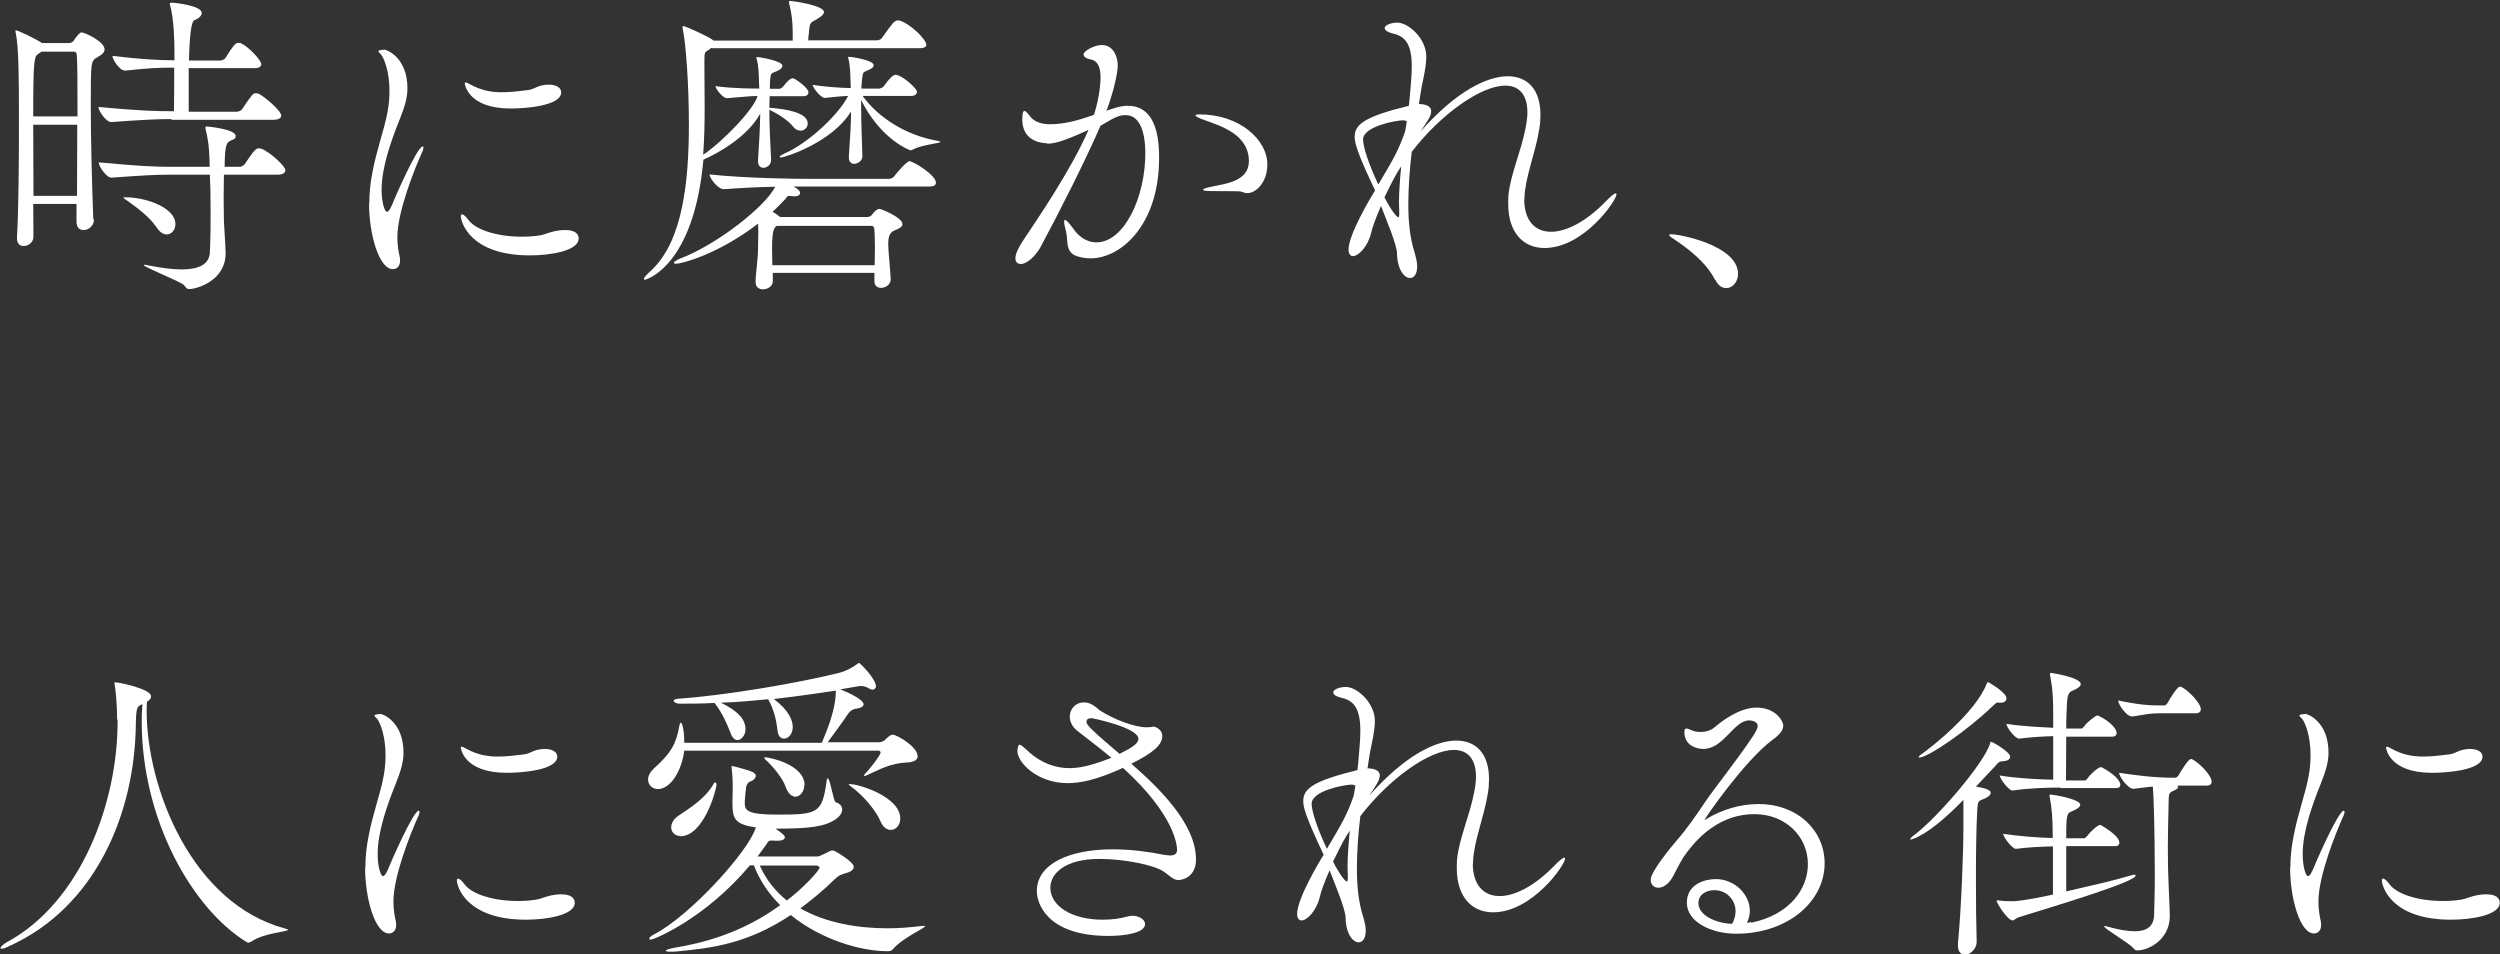
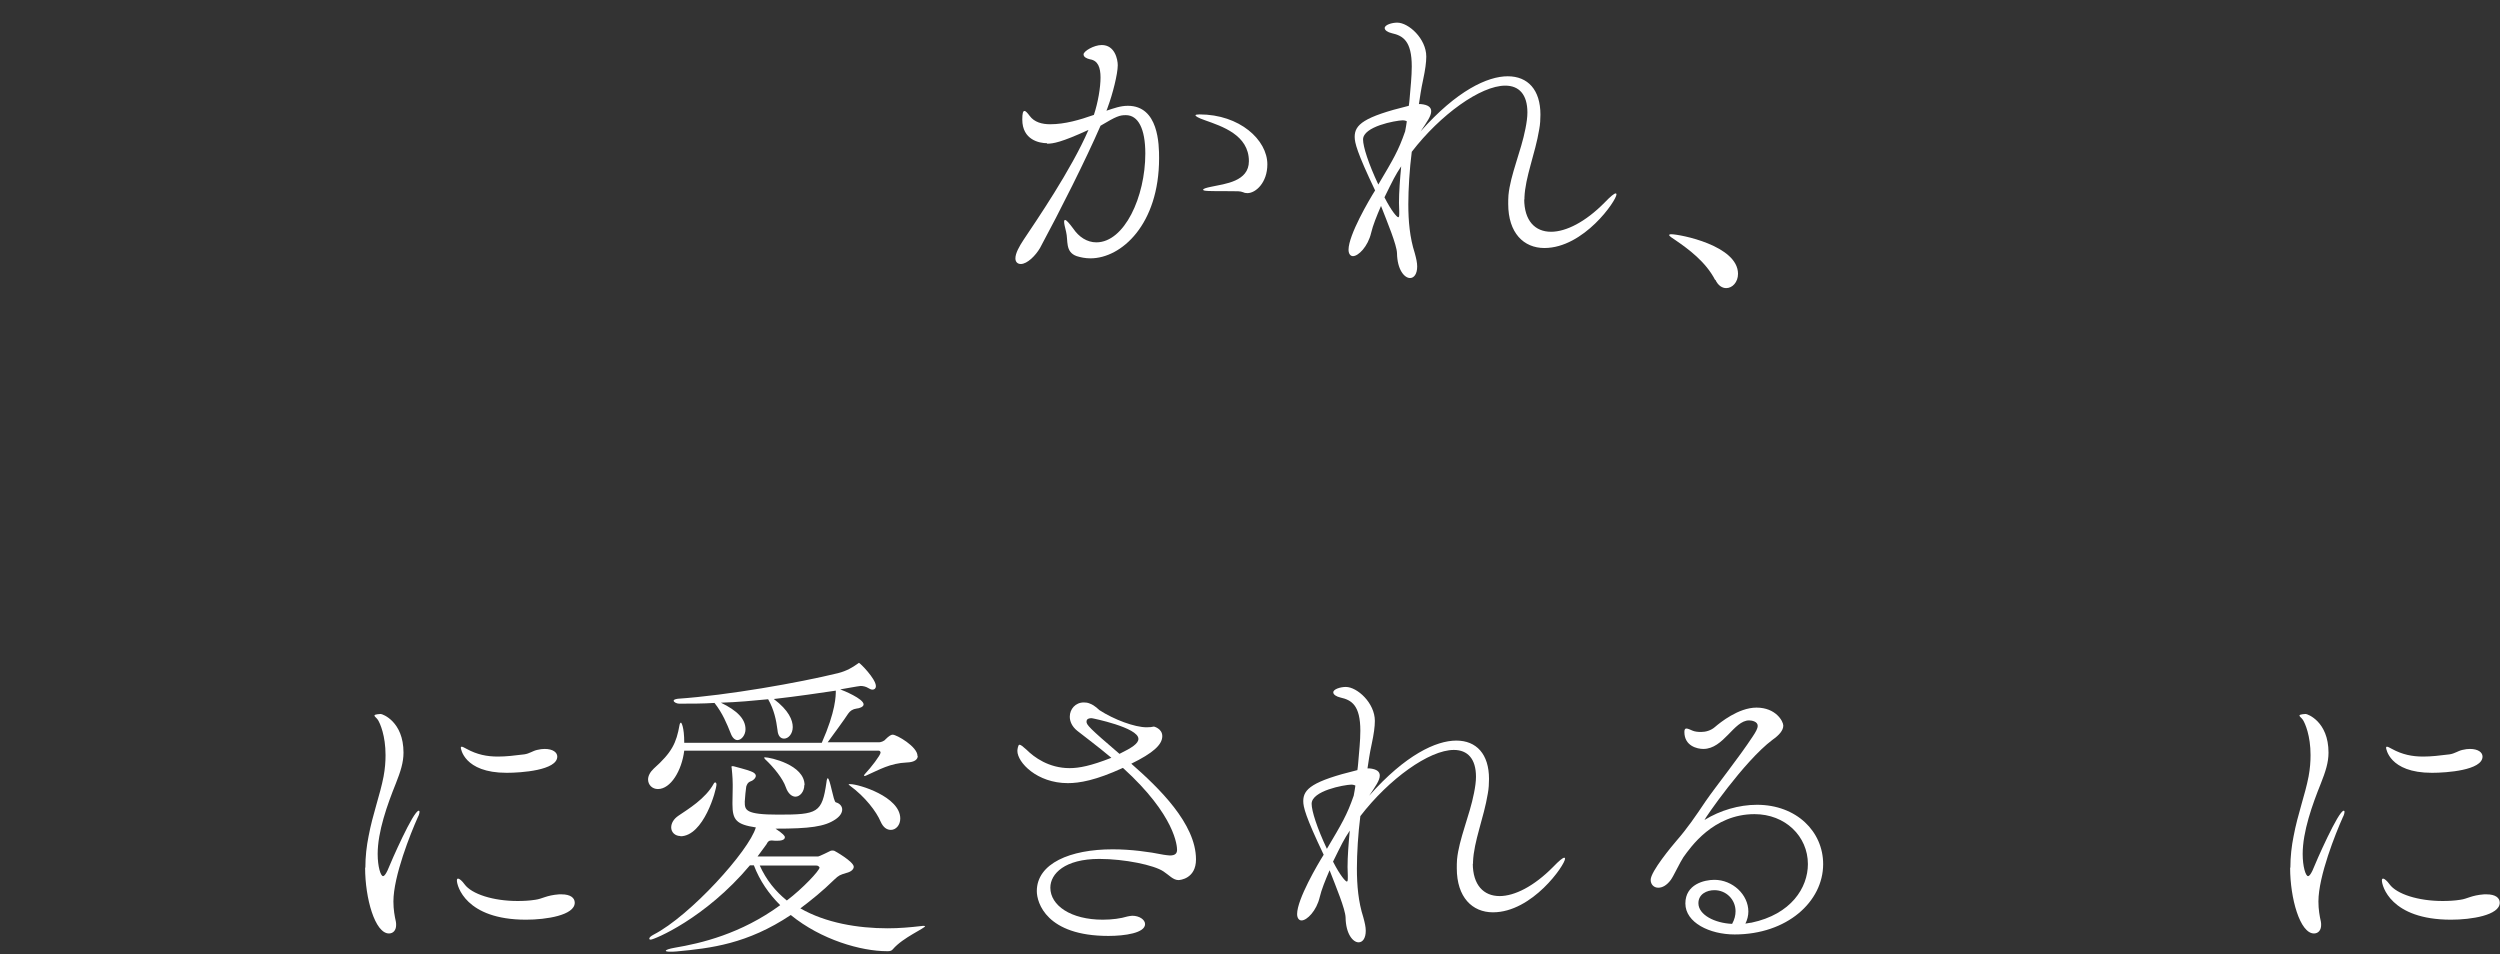
<svg xmlns="http://www.w3.org/2000/svg" viewBox="0 0 101.61 38.78">
  <rect x="0" y="0" width="101.61" height="38.78" fill="#333333" stroke="none" />
  <g fill="#fff">
-     <path d="m3.82 8.92c0 .26-.22.43-.42.43-.16 0-.29-.09-.29-.34v-.72h-1.76c0 .46.01.9.01 1.33 0 .23-.21.38-.4.38-.14 0-.27-.09-.27-.31v-.03c.07-1.27.08-3.22.08-4.69 0-1.94-.01-3.04-.13-3.63-.01-.04-.01-.06-.01-.08s0-.03.01-.03c.1 0 .87.39 1.01.48l.05.04h1.12c.06 0 .16-.05.19-.12.05-.09.2-.27.26-.3.01-.01.04-.01.06-.01.1 0 .92.36.92.69 0 .17-.22.27-.3.32-.26.16-.26.17-.26 1.99 0 1.23.04 2.94.1 4.56v.03zm-.67-4.19c0-1.21 0-2.2-.03-2.51 0 0 0-.12-.12-.12h-1.31l-.12.08c-.18.12-.22.17-.22 2.55h1.79zm-.02 3.23c0-.92.01-1.95.01-2.89h-1.79c0 .87.01 1.87.01 2.89zm3.84-3.12c-.62 0-1.18.03-2.44.12h-.01c-.22 0-.52-.47-.52-.61 1.77.16 2.37.17 3.02.17h.05c.01-.61.01-1.09.01-1.77-.6 0-.97.01-1.99.12h-.01c-.22 0-.51-.45-.51-.6 1.14.14 1.89.18 2.52.18v-.34c0-.36-.01-1.31-.18-1.91-.01-.03-.01-.05-.01-.06s0-.03.13-.03c.12.01 1.17.12 1.17.42 0 .1-.1.21-.3.29q-.18.06-.22 1.64h1.31s.13-.04.17-.1c.31-.49.4-.62.53-.62.03 0 .07.01.09.01.3.13.84.69.84.86 0 .08-.07.16-.27.16h-2.68v1.77h1.98s.14-.03.18-.09c.44-.65.46-.66.57-.66.03 0 .07.01.09.01.16.05.94.68.94.9 0 .08-.08.17-.33.17h-4.13zm2.13 2.26c0 .29-.01.62-.01.96s.01.65.01.92c0 .12.07 1.04.07 1.31 0 1.14-1.2 1.46-1.48 1.46-.1 0-.12-.05-.21-.16-.16-.16-1.64-.73-1.64-.82 0 0 .01-.01.03-.01.04 0 .09.01.17.03.53.1.97.16 1.33.16.81 0 1.14-.26 1.16-.7.03-.64.03-1.2.03-1.65 0-.64-.01-1.13-.03-1.5h-1.62c-.62 0-1.1.03-2.37.12h-.01c-.22 0-.52-.48-.52-.62 1.77.16 2.29.18 2.94.18h1.57c0-.31-.01-.95-.16-1.51-.01-.04-.01-.06-.01-.08 0-.03.01-.05.05-.05.01 0 1.18.1 1.18.39 0 .05-.03.12-.1.14-.23.1-.31.09-.34.73 0 .1-.01.22-.01.38h.64s.13-.04.17-.1c.4-.6.47-.65.58-.65.04 0 .07.01.09.01.34.12.99.71.99.88 0 .09-.08.18-.33.18h-2.16zm-2.77 2.1c-.22-.35-.78-.78-1.17-1.05-.09-.06-.14-.1-.14-.12s.03-.01.08-.01c.86 0 2.03.43 2.03 1.09 0 .23-.16.42-.35.42-.14 0-.3-.09-.44-.33z" />
-     <path d="m15.01 8.26c0-.45.05-.87.13-1.27.17-.91.47-1.69.61-2.43.06-.32.08-.61.08-.87 0-.79-.22-1.29-.31-1.43-.05-.08-.14-.13-.14-.18s.22-.06.26-.06c.06 0 .92.3.92 1.57 0 .4-.12.77-.31 1.25-.35.87-.74 1.96-.74 2.87 0 .51.12.9.22.9.04 0 .1-.06.18-.23.14-.35 1.05-2.43 1.27-2.43.01 0 .03.01.03.04 0 .04-.01.12-.07.23-.29.65-.99 2.39-.99 3.42 0 .33.05.6.1.82.01.05.01.1.01.14 0 .21-.12.34-.29.34-.57 0-.97-1.43-.97-2.67zm7.98 1.09c.35 0 .53.14.53.34 0 .51-1.16.69-1.98.69-2.47 0-2.81-1.39-2.81-1.59 0-.05.01-.08.05-.08.05 0 .16.09.26.23.29.4 1.17.68 2.15.68.23 0 .48-.01.73-.05.29-.04.44-.18.96-.22h.1zm-2.24-4.94c-1.75 0-1.86-1.01-1.86-1.01 0-.04.01-.05.04-.05.04 0 .1.04.2.09.42.23.82.31 1.27.31.32 0 .68-.04 1.07-.09.21-.03.34-.14.52-.18.12-.03.22-.04.31-.04.33 0 .51.14.51.31 0 .56-1.47.66-2.05.66z" />
-     <path d="m28.92 1.94-.12.09c-.14.09-.17.08-.17.38v.35c0 .47.01.99.01 1.55 0 .64-.01 1.3-.06 1.98.78-.52 2.07-1.85 2.21-2.39-.43.01-.91.07-1.24.09h-.01c-.16 0-.46-.38-.46-.49.21.03.75.1 1.78.1 0-.08-.01-.16-.01-.23-.01-.31-.01-.7-.1-.98-.01-.03-.01-.05-.01-.06s.01-.01.03-.01c.13 0 1.03.16 1.03.35 0 .08-.08.16-.2.21-.25.12-.27.04-.3.39-.01.12-.01.22-.01.34h.4s.09-.03.13-.08c.03-.04.26-.35.4-.35.09 0 .64.39.64.57 0 .06-.04.16-.19.16h-1.39c0 .16-.01.31-.01.47.7.05 1.56.2 1.56.64 0 .16-.13.29-.29.29-.1 0-.21-.04-.31-.17-.21-.26-.62-.52-.96-.68 0 .6.03 1.23.07 2.02v.03c0 .18-.16.31-.31.31-.12 0-.22-.08-.22-.27v-.04c.05-.73.08-1.34.09-1.89-.53.95-1.7 1.6-2.31 1.87-.39 4.36-2.34 4.88-2.38 4.88-.03 0-.04-.01-.04-.03 0-.05.09-.16.3-.35 1.29-1.2 1.53-3.64 1.53-5.95 0-1.59-.12-3.26-.25-3.86-.01-.04-.01-.07-.01-.08 0-.03.01-.04.03-.04.1 0 1.04.44 1.18.55l.05.04h3.22v-.31c0-.44-.04-.79-.14-1.18-.01-.04-.01-.07-.01-.08 0-.03.01-.04.04-.04.13 0 1.38.18 1.38.45 0 .08-.09.16-.18.22-.36.25-.39.1-.43.61-.01.09-.03.21-.03.32h2.79c.09 0 .18-.05.22-.12.42-.58.49-.69.64-.69.03 0 .05 0 .08.01.47.16 1.07.78 1.07.98 0 .08-.06.14-.29.14h-8.42zm7.28 9.42c0 .21-.21.34-.39.34-.14 0-.27-.08-.27-.26v-.35h-4.13v.35c0 .19-.21.32-.4.32-.16 0-.3-.09-.3-.29 0-.36.1-.91.1-1.4v-.08c0-.08.01-.29.01-.52 0-.12 0-.25-.01-.38-1.64 1.26-3.12 1.63-3.33 1.63-.05 0-.09-.01-.09-.04 0-.04.08-.09.23-.16 1.53-.58 3.48-2.12 3.89-2.93-.66.01-1.43.05-2.09.1h-.01c-.22 0-.57-.44-.57-.6 1.52.16 3.5.18 4.16.18h3.13c.08 0 .17-.05.21-.1.16-.22.53-.62.62-.62.16 0 1.08.57 1.08.87 0 .08-.05.16-.25.16h-5.54c.16.09.27.17.27.26 0 .08-.08.14-.23.14-.04 0-.08-.01-.12-.01-.05 0-.08-.01-.1-.01-.08 0-.08.04-.14.12-.17.18-.35.36-.53.53.12.06.22.14.31.21h3.54c.06 0 .14-.03.18-.08.13-.18.23-.25.31-.25s.94.35.94.62c0 .14-.23.21-.33.26-.14.06-.25.17-.25.53 0 .3.08.99.1 1.42v.03zm-4.63-2.18c-.1.06-.19.18-.19.91 0 .21.01.45.01.69h4.16c0-.25.01-.49.01-.73 0-.33-.01-.61-.03-.78 0-.01-.04-.09-.09-.09h-3.88zm3.48-2.85c0 .31-.33.33-.33.33-.12 0-.22-.08-.22-.27v-.03c.05-.73.09-1.33.09-1.83-.77 1.26-2.69 1.87-2.85 1.87-.03 0-.05-.01-.05-.03 0-.03.06-.06.19-.13.9-.38 2.18-1.53 2.59-2.34-.29.01-.58.04-.94.08h-.01c-.16 0-.49-.42-.49-.53.53.08 1.08.12 1.55.13 0-.08-.01-.14-.01-.22-.01-.31-.01-.7-.09-.98-.01-.04-.01-.05-.01-.06s0-.01.03-.01c.14 0 1.01.14 1.01.34 0 .07-.06.13-.18.18-.23.12-.26.04-.29.39-.01.13-.03.25-.03.38h.74s.12-.03.16-.08c.22-.31.38-.48.49-.48.25 0 .87.55.87.69 0 .06-.05.17-.23.17h-1.98c.64.88 1.75 1.6 3.07 1.83.07.01.09.03.09.04 0 .05-.78.12-1.12.31-.03.01-.05.03-.09.03-.03 0-1.22-.44-2.01-2.05v.35c0 .56.03 1.16.05 1.92z" />
    <path d="m42.55 5.82c-.3 0-1-.13-1-.96 0-.26.03-.35.09-.35.05 0 .12.08.21.2.19.26.51.34.83.34.61 0 1.21-.18 1.78-.38.17-.51.27-1.12.27-1.52s-.1-.69-.43-.74c-.13-.03-.26-.09-.26-.2 0-.13.42-.38.74-.38.53 0 .65.58.65.82 0 .36-.21 1.18-.4 1.69-.01.05-.04.1-.06.16.3-.1.57-.2.87-.2 1.25 0 1.27 1.57 1.27 2.13 0 2.69-1.53 4.07-2.79 4.07-.21 0-.4-.04-.56-.09-.48-.17-.34-.64-.43-.99-.05-.2-.08-.33-.08-.4 0-.05.01-.08.04-.08.05 0 .16.12.33.35.23.34.56.56.94.56 1.14 0 1.99-1.85 1.99-3.61 0-1.01-.29-1.56-.79-1.56-.25 0-.38.04-1.03.43-.6 1.38-1.64 3.45-2.46 4.97-.18.31-.52.65-.78.65-.13 0-.22-.08-.22-.23 0-.21.16-.49.33-.75.52-.78 1.94-2.85 2.64-4.47-1.11.51-1.44.56-1.68.56zm7.96 1.99c-.08-.04-.23-.04-.49-.04-.92 0-1.12 0-1.12-.06 0-.04.13-.08.33-.12.56-.12 1.53-.21 1.53-1.04 0-1.07-1.11-1.42-1.78-1.66-.29-.1-.39-.17-.39-.2s.07-.04.16-.04c1.64 0 2.76 1.04 2.76 2.03 0 .74-.47 1.17-.81 1.17-.06 0-.13-.01-.18-.04z" />
    <path d="m61.95 8.09c0 .88.44 1.33 1.09 1.33.61 0 1.4-.4 2.17-1.18.26-.27.4-.38.46-.38.01 0 .03.01.03.04 0 .25-1.33 2.18-2.93 2.18-.84 0-1.47-.61-1.47-1.79 0-.12 0-.23.01-.36.08-.83.51-1.77.69-2.7.05-.25.08-.47.08-.66 0-.73-.34-1.09-.9-1.09-1 0-2.64 1.18-3.8 2.69-.09.7-.14 1.52-.14 2.13 0 .69.06 1.36.26 1.98.06.22.1.39.1.55 0 .31-.13.47-.29.47-.23 0-.52-.34-.53-1.01-.01-.34-.39-1.25-.65-1.92-.18.42-.33.79-.4 1.09-.13.56-.52.95-.74.95-.1 0-.18-.09-.18-.26 0-.6.84-2.03 1.08-2.41-.74-1.55-.83-1.94-.83-2.18 0-.49.36-.81 2.2-1.26.01-.1.03-.2.03-.26.04-.48.09-.94.09-1.34 0-1.04-.36-1.25-.81-1.35-.17-.04-.29-.12-.29-.21 0-.13.29-.22.51-.22.46 0 1.18.65 1.18 1.38 0 .23-.04.53-.13.95-.08.36-.13.72-.16.92 0 .03-.01.04-.01.06h.08c.31.03.42.14.42.29 0 .2-.17.43-.43.82 1.47-1.66 2.72-2.24 3.54-2.24s1.33.55 1.33 1.56c0 .18-.01.39-.05.6-.16.98-.57 1.94-.6 2.77v.09zm-4.77-3.16c-.07-.04-.16-.04-.17-.04-.3.01-1.61.25-1.61.78 0 .29.22.98.62 1.83.61-1.03.82-1.38 1.09-2.16.03-.14.05-.29.07-.42zm-.31 3.65c0-.1-.01-.21-.01-.34 0-.43.04-.95.09-1.48-.25.38-.32.53-.68 1.26.29.57.51.81.56.81.03 0 .04-.04.04-.14v-.1z" />
    <path d="m69.71 11.38c-.38-.74-1.09-1.26-1.6-1.61-.13-.09-.27-.17-.27-.22 0-.01.03-.03.08-.03.36 0 2.72.46 2.72 1.61 0 .34-.23.58-.48.58-.16 0-.33-.1-.44-.34z" />
-     <path d="m4.76 29.25c0-.6-.05-1.13-.1-1.43-.01-.04-.01-.06-.01-.08s0-.01.01-.01.04.01.09.01c.1 0 1.39.26 1.39.56 0 .08-.05.16-.17.22 0 .12-.01.23-.01.35 0 3.16 1.83 7.85 5.63 8.87.08.03.12.04.12.05 0 .08-.96.12-1.48.47-.05.03-.09.05-.13.05-.03 0-.05 0-.09-.03-2.18-1.34-4.25-4.94-4.25-8.96 0-.23.01-.47.03-.7-.21.09-.26.09-.27.86-.05 3.6-1.64 7.4-5.16 8.98-.16.08-.25.1-.3.1-.03 0-.04-.01-.04-.03 0-.05.14-.17.25-.23 3.04-1.64 4.51-5.69 4.51-8.97v-.09z" />
    <path d="m14.85 35.26c0-.45.05-.87.13-1.27.17-.91.47-1.69.61-2.43.06-.32.08-.61.08-.87 0-.79-.22-1.29-.31-1.43-.05-.08-.14-.13-.14-.18s.22-.06.26-.06c.06 0 .92.3.92 1.57 0 .4-.12.77-.31 1.25-.35.87-.74 1.96-.74 2.87 0 .51.12.9.22.9.04 0 .1-.06.18-.23.14-.35 1.05-2.43 1.27-2.43.01 0 .03.01.03.04 0 .04-.01.12-.07.23-.29.65-.99 2.39-.99 3.42 0 .33.05.6.1.82.01.05.01.1.01.14 0 .21-.12.34-.29.34-.57 0-.97-1.43-.97-2.67zm7.98 1.09c.35 0 .53.14.53.34 0 .51-1.16.69-1.98.69-2.47 0-2.81-1.39-2.81-1.59 0-.05.01-.08.05-.08.05 0 .16.09.26.23.29.4 1.17.68 2.15.68.23 0 .48-.01.73-.05.29-.04.44-.18.96-.22h.1zm-2.24-4.94c-1.75 0-1.86-1.01-1.86-1.01 0-.04.01-.05.04-.05.04 0 .1.04.2.09.42.23.82.31 1.27.31.32 0 .68-.04 1.07-.09.21-.03.34-.14.52-.18.12-.03.22-.04.31-.04.33 0 .51.14.51.31 0 .56-1.47.66-2.05.66z" />
    <path d="m37.3 30.73c0 .13-.12.25-.44.26-.69.03-1.13.3-1.61.51-.05.03-.09.04-.12.04-.01 0-.01-.01-.01-.01 0-.03.01-.05.05-.09.22-.23.62-.75.62-.85 0-.05-.04-.08-.08-.08h-7.9c-.1.81-.55 1.56-1.07 1.56-.23 0-.4-.17-.4-.39 0-.14.08-.3.23-.44.74-.66.92-1.04 1.05-1.78.01-.06.04-.09.06-.09.01 0 .13.16.13.82h5.59c.57-1.29.57-1.91.57-2.12-.68.1-1.55.23-2.52.34.61.46.77.86.77 1.14s-.18.47-.35.47c-.13 0-.25-.09-.27-.35-.05-.4-.14-.83-.38-1.25-.61.06-1.26.12-1.92.14.66.32 1 .66 1 1.08 0 .23-.16.44-.33.44-.09 0-.2-.08-.27-.27-.16-.4-.33-.82-.66-1.24-.48.03-.96.03-1.44.03-.09 0-.22-.06-.22-.12 0-.04.05-.06.17-.08 2.03-.14 4.91-.65 6.51-1.04.36-.09.61-.25.75-.35.07-.04.09-.07.1-.07.04 0 .69.65.69.95 0 .09-.06.14-.14.14-.05 0-.12-.03-.18-.07-.08-.05-.2-.08-.3-.08-.06 0-.82.14-.83.14.12.04.95.38.95.61 0 .1-.17.16-.29.17q-.22.03-.34.21c-.14.22-.56.79-.83 1.16h2.09c.07 0 .21-.05.26-.12.14-.14.23-.19.29-.19.17 0 1.01.49 1.01.86zm.25 6.9s.05.01.05.01c0 .09-.9.46-1.31.94-.05.07-.14.08-.2.08h-.04c-1.05 0-2.67-.46-3.91-1.47-1.77 1.18-3.25 1.35-4.64 1.48-.1.01-.18.01-.25.01-.13 0-.19-.01-.19-.04s.13-.08.36-.12c1.07-.18 2.69-.56 4.29-1.73-.46-.46-.83-.99-1.07-1.62h-.16c-1.82 2.17-3.9 3.02-4.03 3.02-.04 0-.06-.01-.06-.04 0-.04.04-.09.17-.16 1.5-.77 3.89-3.42 4.16-4.36-.79-.12-.95-.3-.95-.94v-.08c0-.1.01-.39.01-.61v-.12c0-.31-.04-.62-.04-.65s-.01-.04-.01-.05c0-.04.01-.04.04-.04.01 0 .04 0 .07.01s.51.13.68.2c.14.05.2.12.2.18 0 .1-.13.21-.22.23-.12.05-.14.13-.17.21-.01.03-.06.53-.06.61 0 .34.01.53 1.36.53 1.61 0 1.78-.07 1.96-1.31.01-.12.04-.17.05-.17.1 0 .23.95.33.98.16.04.26.16.26.29s-.08.27-.27.4c-.44.3-1.05.38-2.44.38.31.21.38.29.38.35 0 .08-.09.14-.29.14h-.12c-.05 0-.09-.01-.12-.01-.12 0-.16.04-.22.16l-.36.49h2.46c.05 0 .47-.21.51-.23.03-.01.04-.01.07-.01s.05 0 .08.01c.01 0 .79.44.79.65 0 .09-.09.2-.3.25-.26.08-.3.09-.49.27-.48.47-.94.84-1.38 1.17 1.03.59 2.33.81 3.55.81.47 0 .92-.04 1.35-.09.07-.01.1-.01.14-.01zm-9.89-3.65c-.23 0-.38-.16-.38-.35 0-.16.09-.34.3-.48.38-.26 1.09-.68 1.43-1.3.01-.03.04-.05.06-.05s.05.03.05.08c0 .23-.52 2.11-1.47 2.11zm5.65 1.28s-.03-.08-.13-.08h-2.3c.26.58.64 1.05 1.1 1.42.65-.49 1.33-1.22 1.33-1.34zm-.62-3.35c0 .27-.18.47-.36.47-.14 0-.3-.12-.39-.38-.12-.36-.51-.83-.82-1.12-.05-.04-.06-.08-.06-.09s.01-.01.03-.01c.2 0 1.61.3 1.61 1.13zm3.9 1.36c0 .27-.18.46-.38.46-.16 0-.31-.09-.42-.34-.17-.4-.62-1-1.25-1.46-.03-.03-.05-.04-.05-.05s.03-.01.07-.01c.34 0 2.03.51 2.03 1.4z" />
    <path d="m46.9 29.53s.34.08.34.39c0 .35-.38.69-1.26 1.12 1.12.98 2.63 2.44 2.63 3.89 0 .79-.66.84-.71.84-.22 0-.38-.2-.61-.35-.38-.26-1.59-.51-2.61-.51-1.4 0-1.99.6-1.99 1.17 0 .72.83 1.3 2.13 1.3.38 0 .74-.05 1-.13.07-.01.13-.03.2-.03.29 0 .52.16.52.34 0 .36-.82.48-1.49.48-2.52 0-2.91-1.35-2.91-1.82 0-1.13 1.36-1.7 3.08-1.7.74 0 1.48.1 2.07.22.1.01.18.03.26.03.22 0 .29-.09.29-.23 0-.13-.05-1.38-2.2-3.33-1.11.51-1.77.62-2.24.62-1.25 0-2.05-.84-2.05-1.31 0-.06.03-.25.08-.25.07 0 .14.07.29.2.31.31.91.75 1.75.75.39 0 .86-.09 1.7-.42-.57-.48-1.09-.86-1.39-1.1-.21-.17-.3-.38-.3-.57 0-.31.23-.58.57-.58.08 0 .16.01.23.04.23.08.39.27.4.27.6.39 1.44.7 1.92.7.13 0 .22-.01.3-.03h.01zm-.63.5c0-.46-1.87-.84-1.9-.84-.16 0-.21.06-.21.14 0 .13.1.25 1.34 1.31.51-.25.77-.42.77-.61z" />
    <path d="m59.86 35.09c0 .88.44 1.33 1.09 1.33.61 0 1.4-.4 2.17-1.18.26-.27.4-.38.46-.38.01 0 .03.01.03.04 0 .25-1.33 2.18-2.93 2.18-.84 0-1.47-.61-1.47-1.79 0-.12 0-.23.01-.36.08-.83.51-1.77.69-2.7.05-.25.08-.47.08-.66 0-.73-.34-1.09-.9-1.09-1 0-2.64 1.18-3.8 2.69-.09.7-.14 1.52-.14 2.13 0 .69.06 1.36.26 1.98.06.22.1.39.1.55 0 .31-.13.47-.29.47-.23 0-.52-.34-.53-1.01-.01-.34-.39-1.25-.65-1.92-.18.42-.33.79-.4 1.09-.13.56-.52.95-.74.95-.1 0-.18-.09-.18-.26 0-.6.84-2.03 1.08-2.41-.74-1.55-.83-1.94-.83-2.18 0-.49.36-.81 2.2-1.26.01-.1.03-.2.03-.26.04-.48.09-.94.09-1.34 0-1.04-.36-1.25-.81-1.35-.17-.04-.29-.12-.29-.21 0-.13.29-.22.51-.22.46 0 1.18.65 1.18 1.38 0 .23-.04.53-.13.95-.08.36-.13.72-.16.92 0 .03-.01.04-.01.06h.08c.31.03.42.14.42.29 0 .2-.17.43-.43.82 1.47-1.66 2.72-2.24 3.54-2.24s1.33.55 1.33 1.56c0 .18-.01.39-.05.6-.16.98-.57 1.94-.6 2.77v.09zm-4.77-3.16c-.07-.04-.16-.04-.17-.04-.3.01-1.61.25-1.61.78 0 .29.22.98.62 1.83.61-1.03.82-1.38 1.09-2.16.03-.14.05-.29.07-.42zm-.31 3.65c0-.1-.01-.21-.01-.34 0-.43.04-.95.09-1.48-.25.38-.32.53-.68 1.26.29.57.51.81.56.81.03 0 .04-.04.04-.14v-.1z" />
-     <path d="m71.19 37.5c1.61-.34 2.29-1.42 2.29-2.38 0-1.13-.92-2.03-2.17-2.03-1.68 0-2.6 1.35-2.89 1.75-.14.21-.4.77-.51.92-.17.23-.35.32-.51.32-.18 0-.31-.13-.31-.32 0-.34.87-1.38 1.05-1.59.42-.48.78-1 1.18-1.6.42-.61 1.35-1.77 1.92-2.64.12-.18.2-.32.2-.43 0-.18-.25-.22-.35-.22-.62 0-1.03 1.16-1.86 1.16-.25 0-.77-.12-.77-.69 0-.1.03-.14.08-.14.07 0 .16.05.26.09s.22.05.34.05c.19 0 .4-.06.56-.2.21-.18.96-.79 1.69-.79.79 0 1.09.56 1.09.73 0 .2-.17.39-.44.58-1.16.87-2.76 3.21-2.76 3.25h.01s.03 0 .06-.03c.62-.38 1.38-.61 2.12-.61 1.61 0 2.69 1.09 2.69 2.41 0 1.53-1.47 2.86-3.6 2.86-1.01 0-2-.48-2-1.26s.77-.96 1.18-.96c.74 0 1.38.6 1.38 1.29 0 .16-.04.33-.12.49l.17-.03zm-.65-.46c0-.48-.38-.86-.86-.86-.31 0-.65.16-.65.53 0 .47.66.81 1.37.84.1-.18.14-.35.14-.52z" />
-     <path d="m79.58 38.32c.13-1.31.22-3.61.22-4.65v-1.16c-1.43 1.48-2.11 1.61-2.13 1.61s-.03 0-.03-.01c0-.03.05-.09.16-.17.94-.7 2.87-2.95 3.09-3.74.01-.04.01-.05.03-.05.08 0 .78.42.78.6 0 .09-.07.18-.31.19-.14.01-.16.04-.3.2l-.78.83c.48.08.6.16.6.25 0 .08-.08.16-.21.22-.3.14-.31.05-.34.55-.04.75-.05 1.77-.05 2.8 0 .9.01 1.81.03 2.5 0 .23-.22.51-.47.51-.16 0-.29-.1-.29-.36v-.09zm1.64-9.77c-.08 0-.1.03-.21.13-1.11 1.07-2.67 2.11-3 2.11-.01 0-.03 0-.03-.01 0-.03.04-.08.12-.13.33-.22 2.21-1.69 2.65-2.87.03-.05.03-.06.05-.06.01 0 .75.42.75.66 0 .08-.05.18-.23.18h-.1zm2.76 5.83v1.85c.91-.21 1.94-.44 2.63-.65.05-.01.09-.03.13-.03s.06.01.06.04c0 .25-3.26 1.23-4.75 1.69-.13.04-.18.13-.25.13-.21 0-.65-.72-.65-.79 0-.03.03-.03.03-.03.18.03.39.04.57.04.17 0 .48-.01 1.69-.27v-1.96c-.43.01-.96.03-1.5.1h-.01c-.14 0-.51-.47-.51-.61.66.1 1.47.16 2.01.17v-.12c0-.72-.04-1.12-.12-1.53-.01-.04-.01-.08-.01-.09t.03-.03c.07 0 1.22.18 1.22.42 0 .06-.06.13-.22.21-.23.12-.31.05-.34.49-.01.17-.01.4-.01.66h.74s.08-.05.12-.1c.09-.14.42-.44.51-.44.03 0 .04.01.05.01.56.34.74.55.74.72 0 .06-.04.13-.17.13h-2zm-.22-2.37c-.42 0-1.21.01-1.96.12h-.01c-.14 0-.51-.47-.51-.61.73.12 1.62.16 2.17.17v-1.77c-.4.01-.9.04-1.38.1h-.01c-.16 0-.51-.46-.51-.6.62.1 1.35.13 1.9.16v-.48c0-.52 0-1-.12-1.61-.01-.05-.01-.08-.01-.1s0-.04.04-.04c0 0 1.21.17 1.21.46 0 .06-.06.13-.22.21-.21.1-.31.08-.34.55-.01.25-.03.61-.03 1.04h.64s.06-.05.1-.1c.1-.16.46-.43.52-.43.03 0 .04.01.05.01.52.25.74.56.74.69 0 .08-.04.16-.18.16h-1.87c0 .6-.01 1.26-.01 1.78h.79s.07-.05.1-.1c.1-.16.43-.44.52-.44.03 0 .04.01.05.01.47.25.75.53.75.71 0 .06-.04.13-.17.13h-2.26zm4.73-.08s.04.04.04.05c0 .05-.05.09-.13.13-.26.13-.25.08-.26.56-.01.62-.03 1.22-.03 1.73 0 .64.01 1.16.03 1.51.01.38.05 1.09.05 1.36-.03.94-.87 1.36-1.33 1.36-.08 0-.1-.04-.16-.1-.17-.21-1.18-.78-1.18-.88 0-.01.01-.01.04-.01s.07.01.13.03c.44.12.79.18 1.08.18.49 0 .75-.2.78-.62.01-.29.03-.92.03-1.68 0-1.76-.05-3.34-.08-3.58-.18.01-.42.05-.78.09h-.01c-.22 0-.58-.49-.58-.65.7.1 1.38.2 2.22.2h.05c.06 0 .12-.05.16-.12.09-.17.39-.64.48-.64.03 0 .05.01.06.01.27.13.79.65.79.91 0 .08-.05.16-.19.16zm-.68-2.94c-.44 0-.56.04-1.13.13h-.03c-.22 0-.56-.49-.56-.65.86.18 1.29.2 1.57.2h.31c.06 0 .1-.05.14-.12.09-.17.39-.64.48-.64.03 0 .05.01.07.01.27.13.79.65.79.91 0 .08-.05.16-.2.16h-1.46z" />
+     <path d="m71.19 37.5c1.61-.34 2.29-1.42 2.29-2.38 0-1.13-.92-2.03-2.17-2.03-1.68 0-2.6 1.35-2.89 1.75-.14.21-.4.77-.51.92-.17.23-.35.32-.51.32-.18 0-.31-.13-.31-.32 0-.34.87-1.38 1.05-1.59.42-.48.78-1 1.18-1.6.42-.61 1.35-1.77 1.92-2.64.12-.18.2-.32.2-.43 0-.18-.25-.22-.35-.22-.62 0-1.03 1.16-1.86 1.16-.25 0-.77-.12-.77-.69 0-.1.03-.14.08-.14.07 0 .16.05.26.09s.22.05.34.05c.19 0 .4-.06.56-.2.21-.18.96-.79 1.69-.79.79 0 1.09.56 1.09.73 0 .2-.17.39-.44.58-1.16.87-2.76 3.21-2.76 3.25h.01c.62-.38 1.38-.61 2.12-.61 1.61 0 2.69 1.09 2.69 2.41 0 1.53-1.47 2.86-3.6 2.86-1.01 0-2-.48-2-1.26s.77-.96 1.18-.96c.74 0 1.38.6 1.38 1.29 0 .16-.04.33-.12.49l.17-.03zm-.65-.46c0-.48-.38-.86-.86-.86-.31 0-.65.16-.65.53 0 .47.66.81 1.37.84.1-.18.14-.35.14-.52z" />
    <path d="m93.09 35.26c0-.45.05-.87.13-1.27.17-.91.47-1.69.61-2.43.06-.32.08-.61.08-.87 0-.79-.22-1.29-.31-1.43-.05-.08-.14-.13-.14-.18s.22-.06.26-.06c.06 0 .92.3.92 1.57 0 .4-.12.77-.31 1.25-.35.87-.74 1.96-.74 2.87 0 .51.12.9.22.9.04 0 .1-.06.18-.23.14-.35 1.05-2.43 1.27-2.43.01 0 .03.01.03.04 0 .04-.01.12-.07.23-.29.65-.99 2.39-.99 3.42 0 .33.05.6.1.82.01.05.01.1.01.14 0 .21-.12.34-.29.34-.57 0-.97-1.43-.97-2.67zm7.98 1.09c.35 0 .53.14.53.34 0 .51-1.16.69-1.98.69-2.47 0-2.81-1.39-2.81-1.59 0-.05.01-.08.05-.08.05 0 .16.09.26.23.29.4 1.17.68 2.15.68.23 0 .48-.01.73-.05.29-.04.44-.18.96-.22h.1zm-2.23-4.94c-1.75 0-1.86-1.01-1.86-1.01 0-.04.01-.05.04-.05.04 0 .1.04.2.09.42.23.82.31 1.27.31.32 0 .68-.04 1.07-.09.21-.03.34-.14.52-.18.12-.03.22-.04.31-.04.33 0 .51.14.51.31 0 .56-1.47.66-2.05.66z" />
  </g>
</svg>